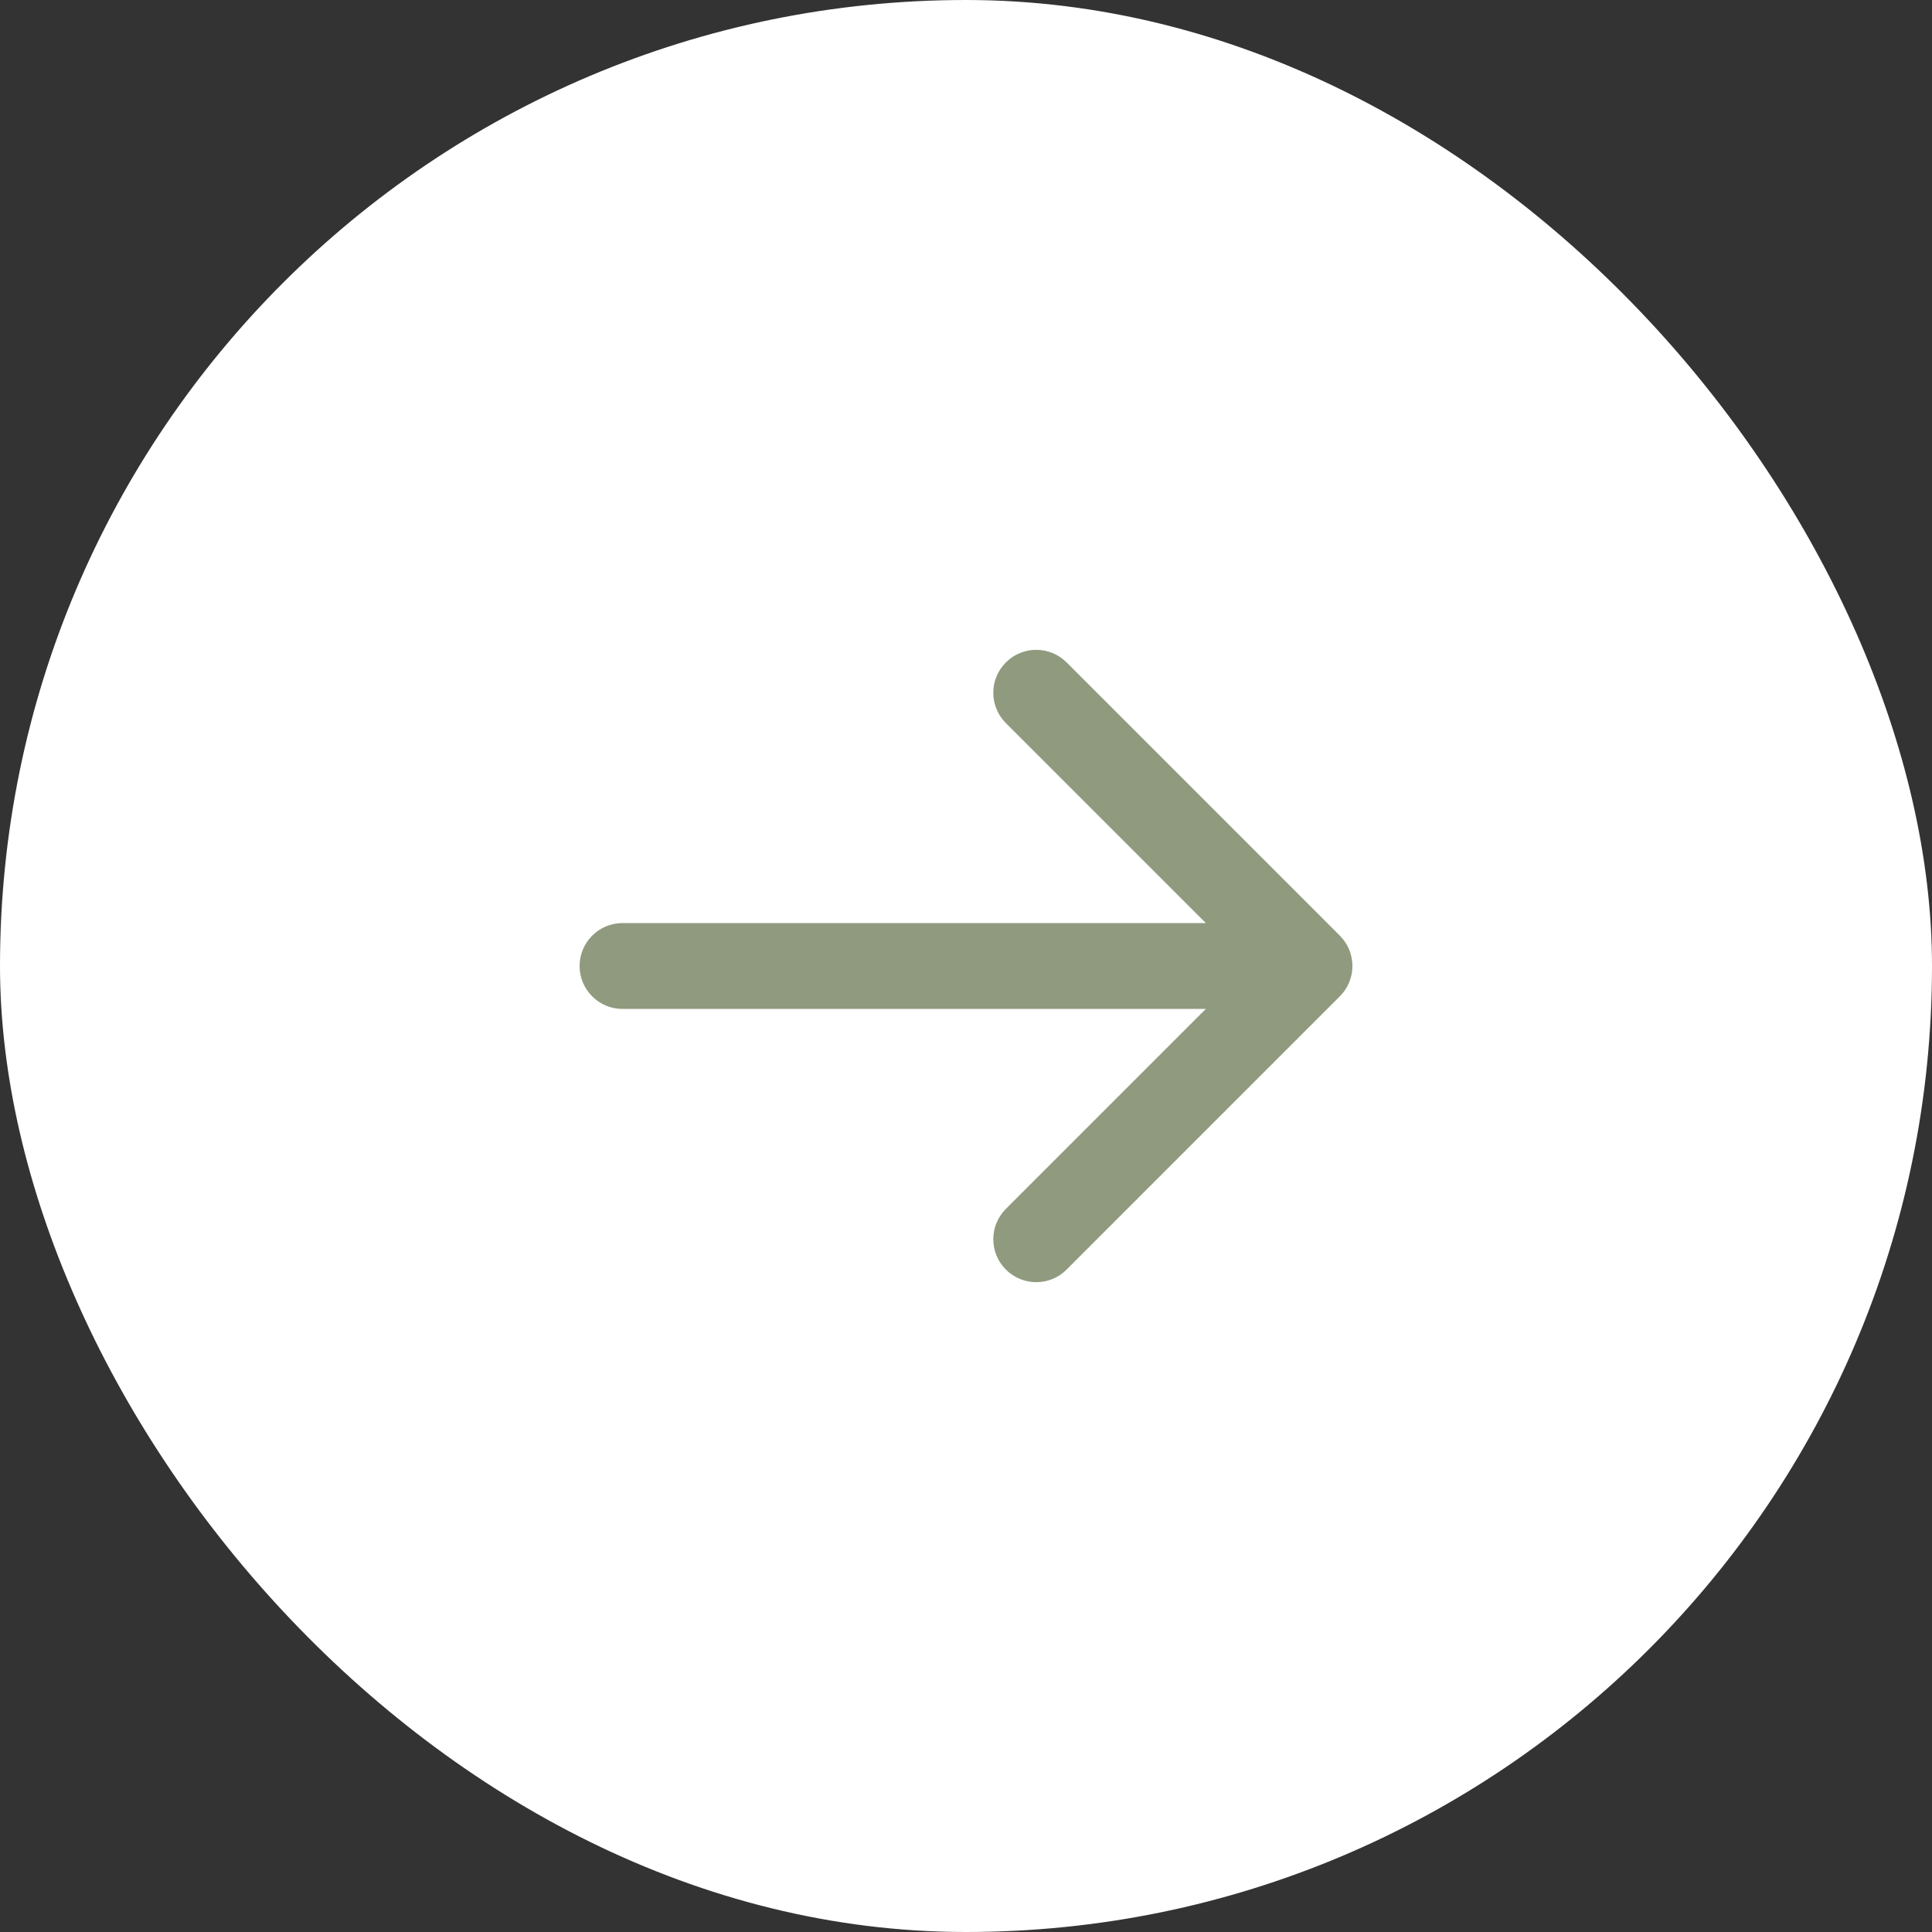
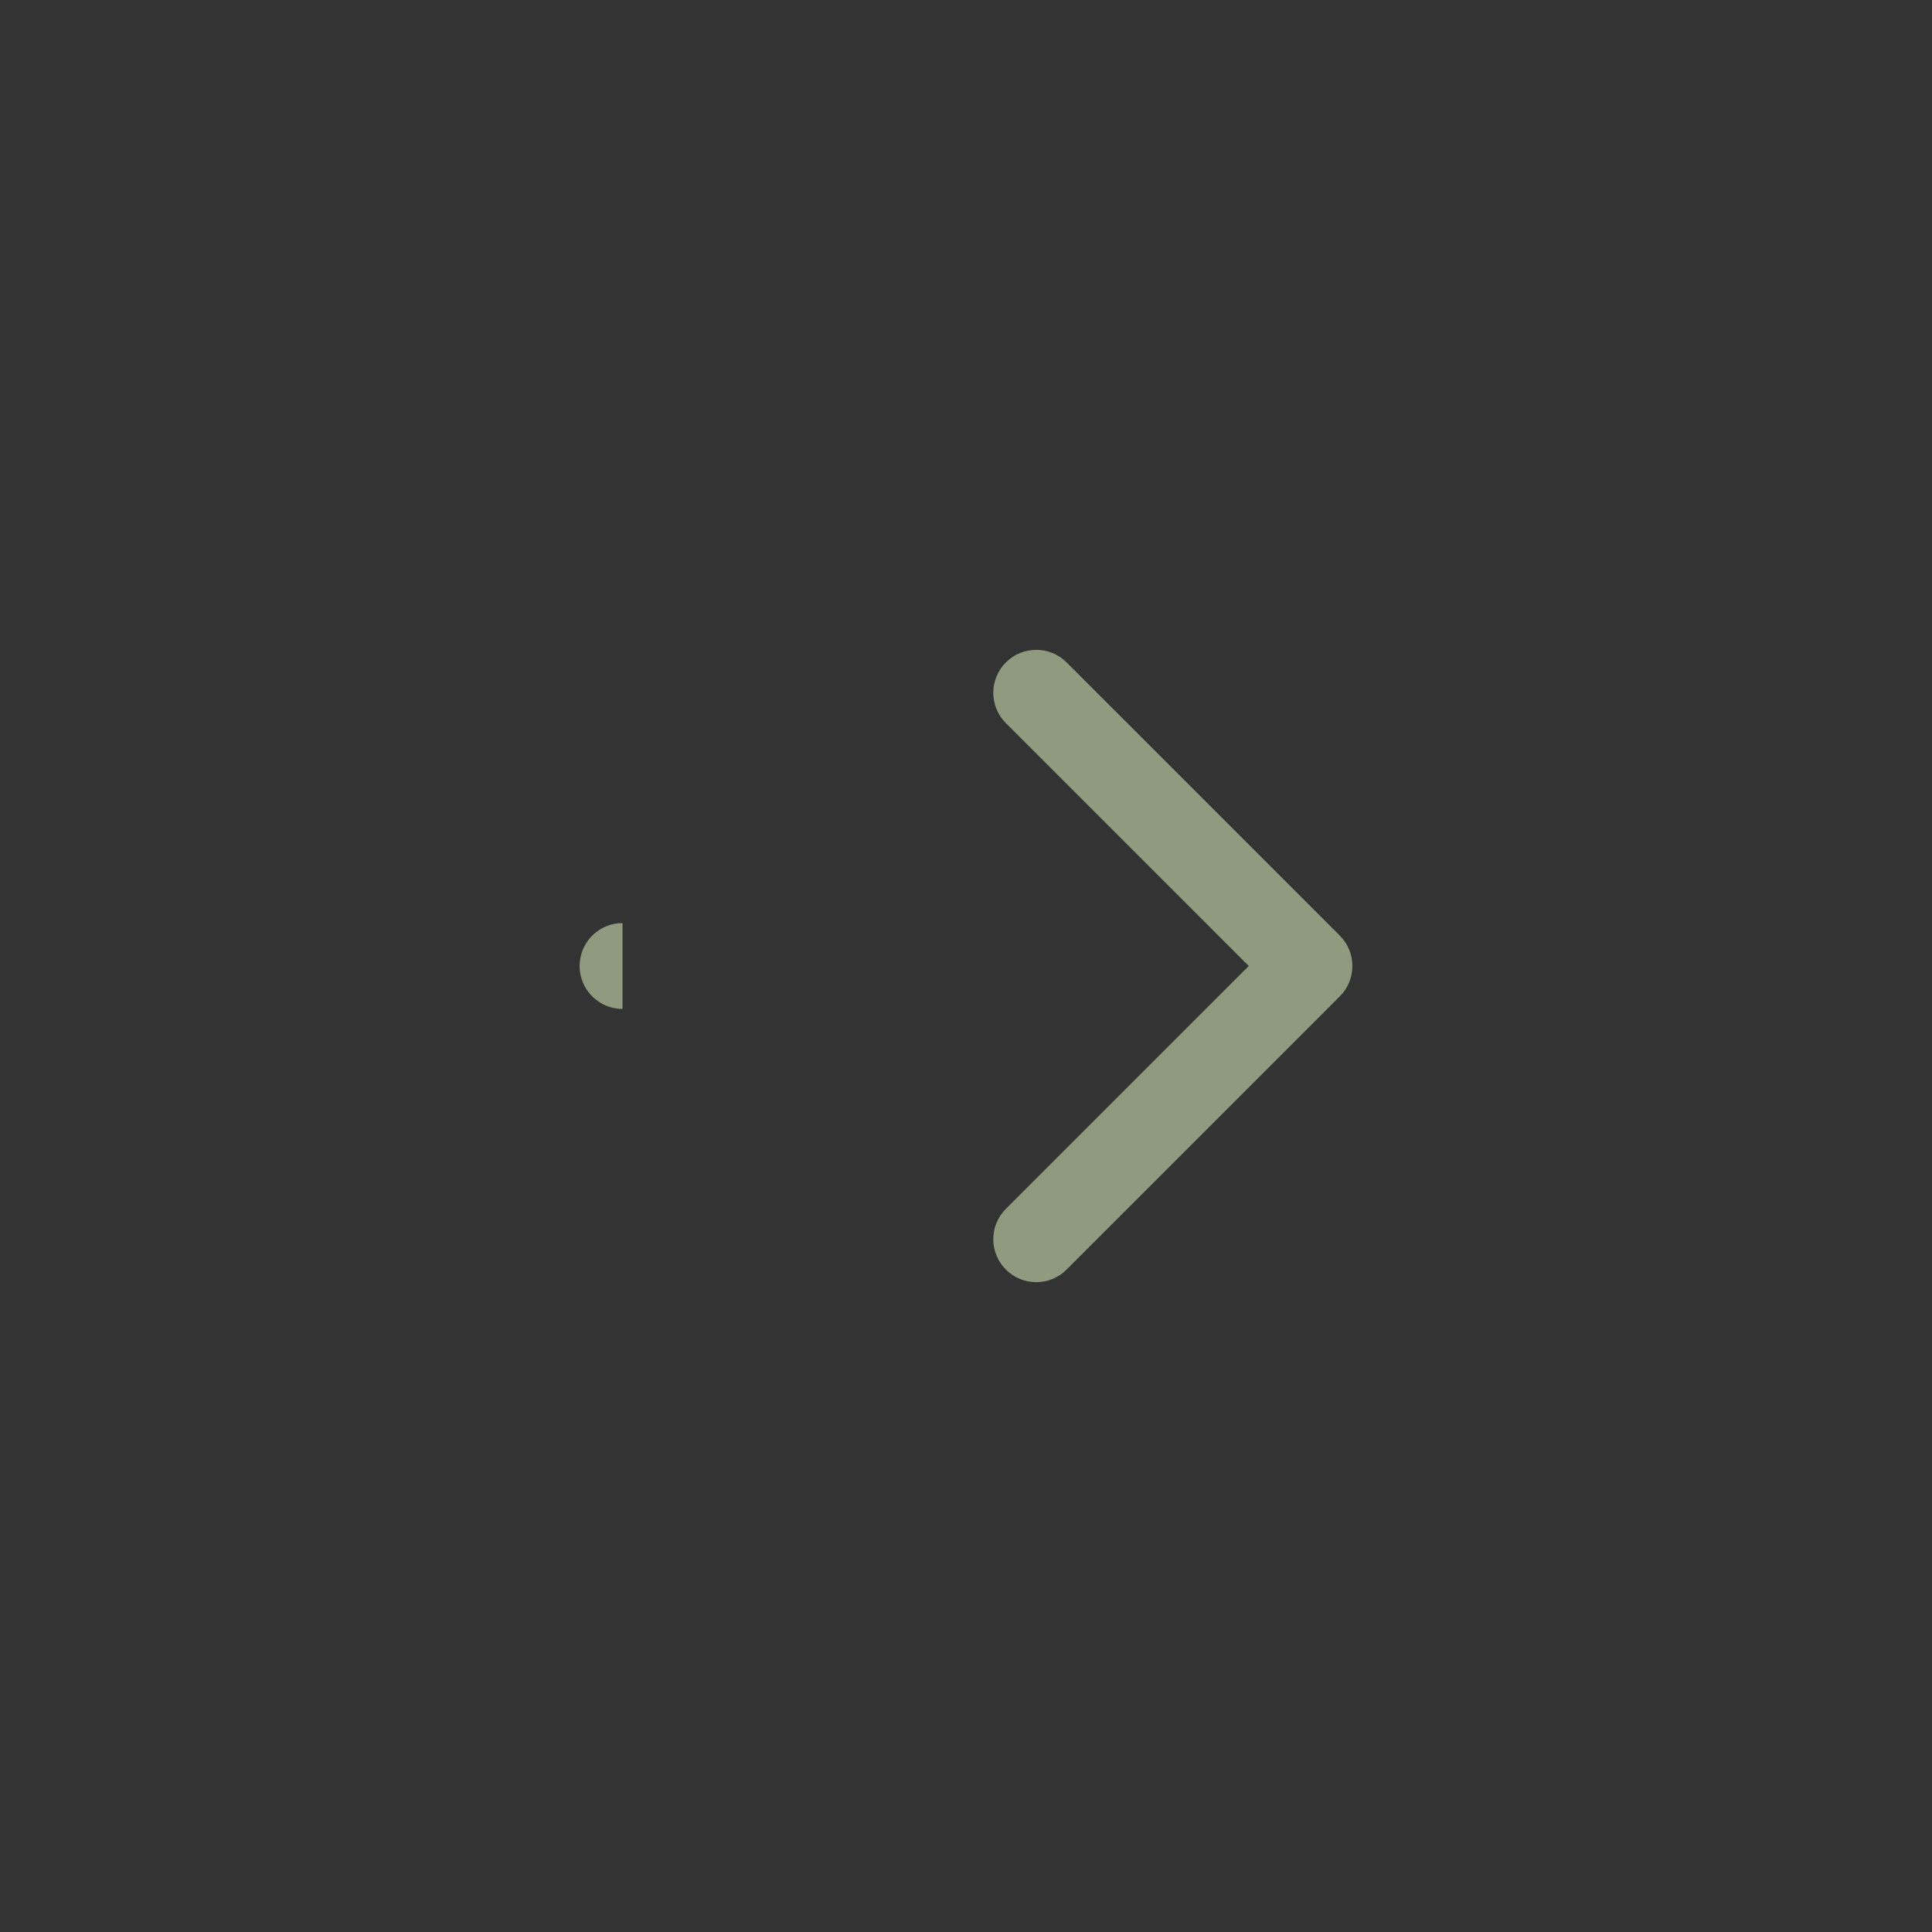
<svg xmlns="http://www.w3.org/2000/svg" width="45" height="45" viewBox="0 0 45 45" fill="none">
  <rect x="0" y="0" width="45" height="45" fill="#333333" stroke="none" />
-   <rect width="45" height="45" rx="22.5" fill="white" />
-   <path d="M14.5 21.5C13.948 21.5 13.5 21.948 13.5 22.5C13.5 23.052 13.948 23.5 14.5 23.5V21.5ZM31.207 23.207C31.598 22.817 31.598 22.183 31.207 21.793L24.843 15.429C24.453 15.038 23.82 15.038 23.429 15.429C23.038 15.819 23.038 16.453 23.429 16.843L29.086 22.5L23.429 28.157C23.038 28.547 23.038 29.18 23.429 29.571C23.82 29.962 24.453 29.962 24.843 29.571L31.207 23.207ZM14.5 23.5H30.5V21.5H14.5V23.5Z" fill="#909A7E" />
+   <path d="M14.5 21.5C13.948 21.5 13.5 21.948 13.5 22.5C13.5 23.052 13.948 23.5 14.5 23.5V21.5ZM31.207 23.207C31.598 22.817 31.598 22.183 31.207 21.793L24.843 15.429C24.453 15.038 23.82 15.038 23.429 15.429C23.038 15.819 23.038 16.453 23.429 16.843L29.086 22.5L23.429 28.157C23.038 28.547 23.038 29.18 23.429 29.571C23.82 29.962 24.453 29.962 24.843 29.571L31.207 23.207ZM14.5 23.5H30.5V21.5V23.5Z" fill="#909A7E" />
</svg>